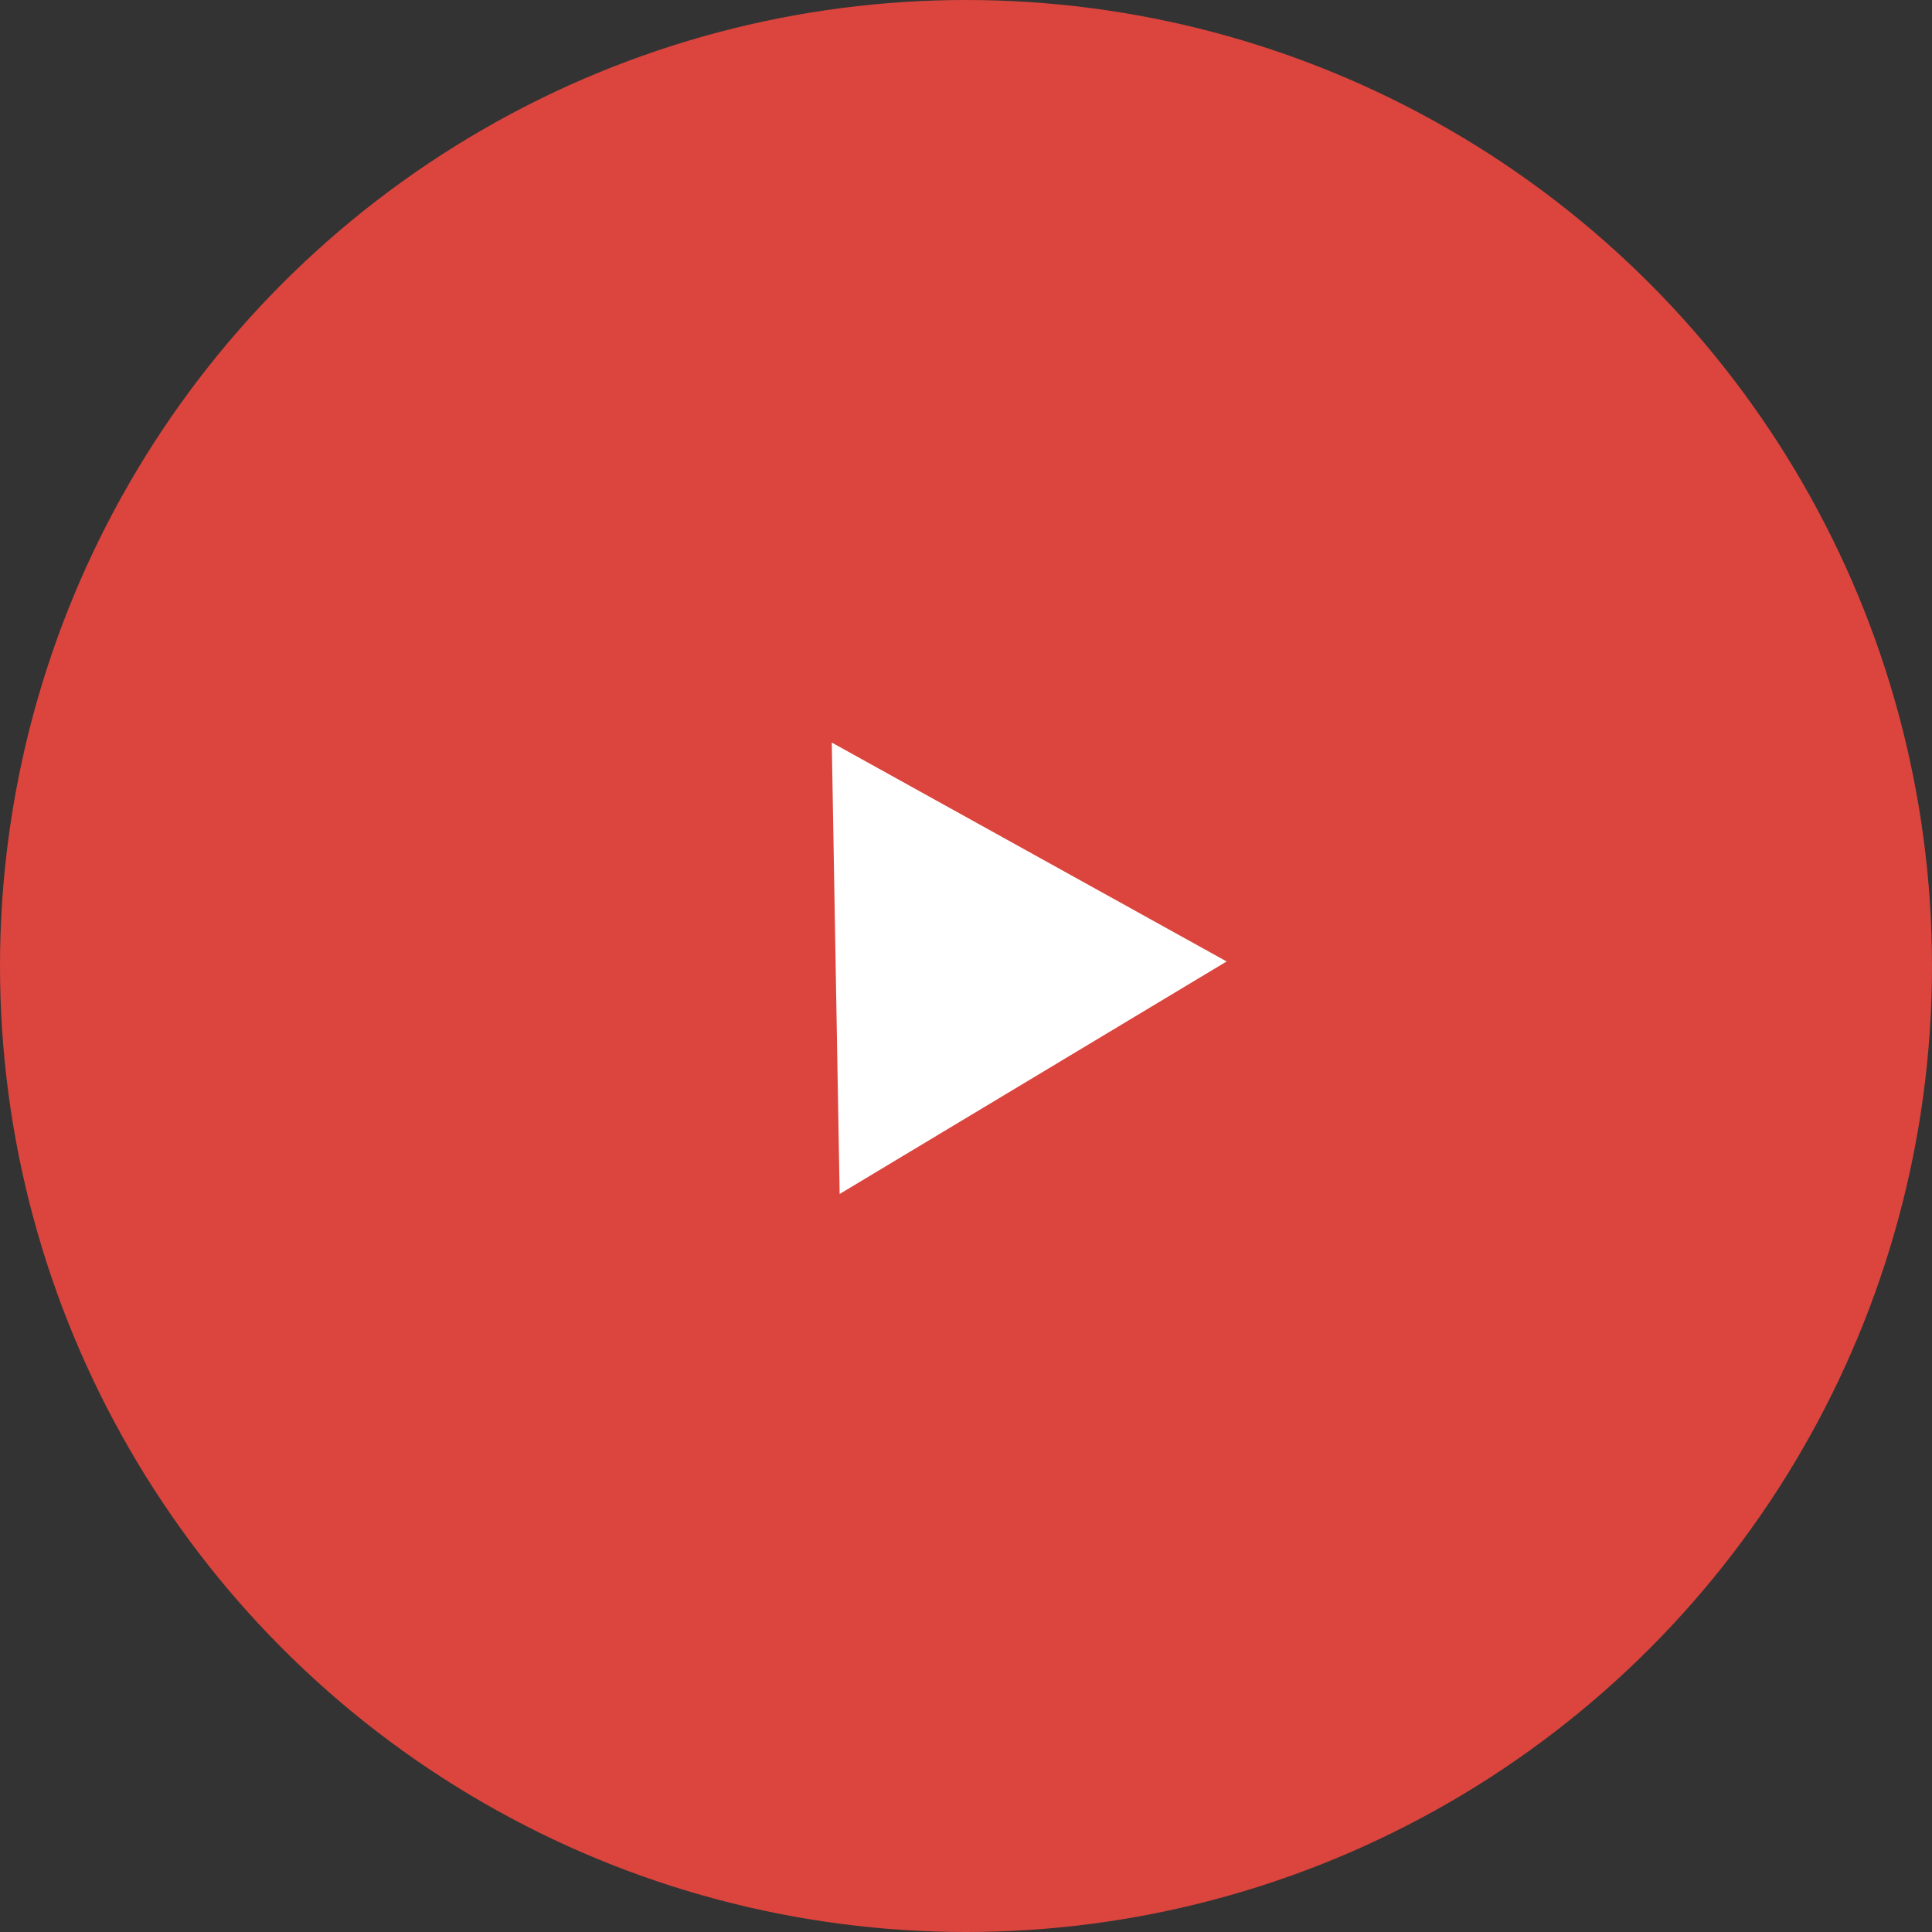
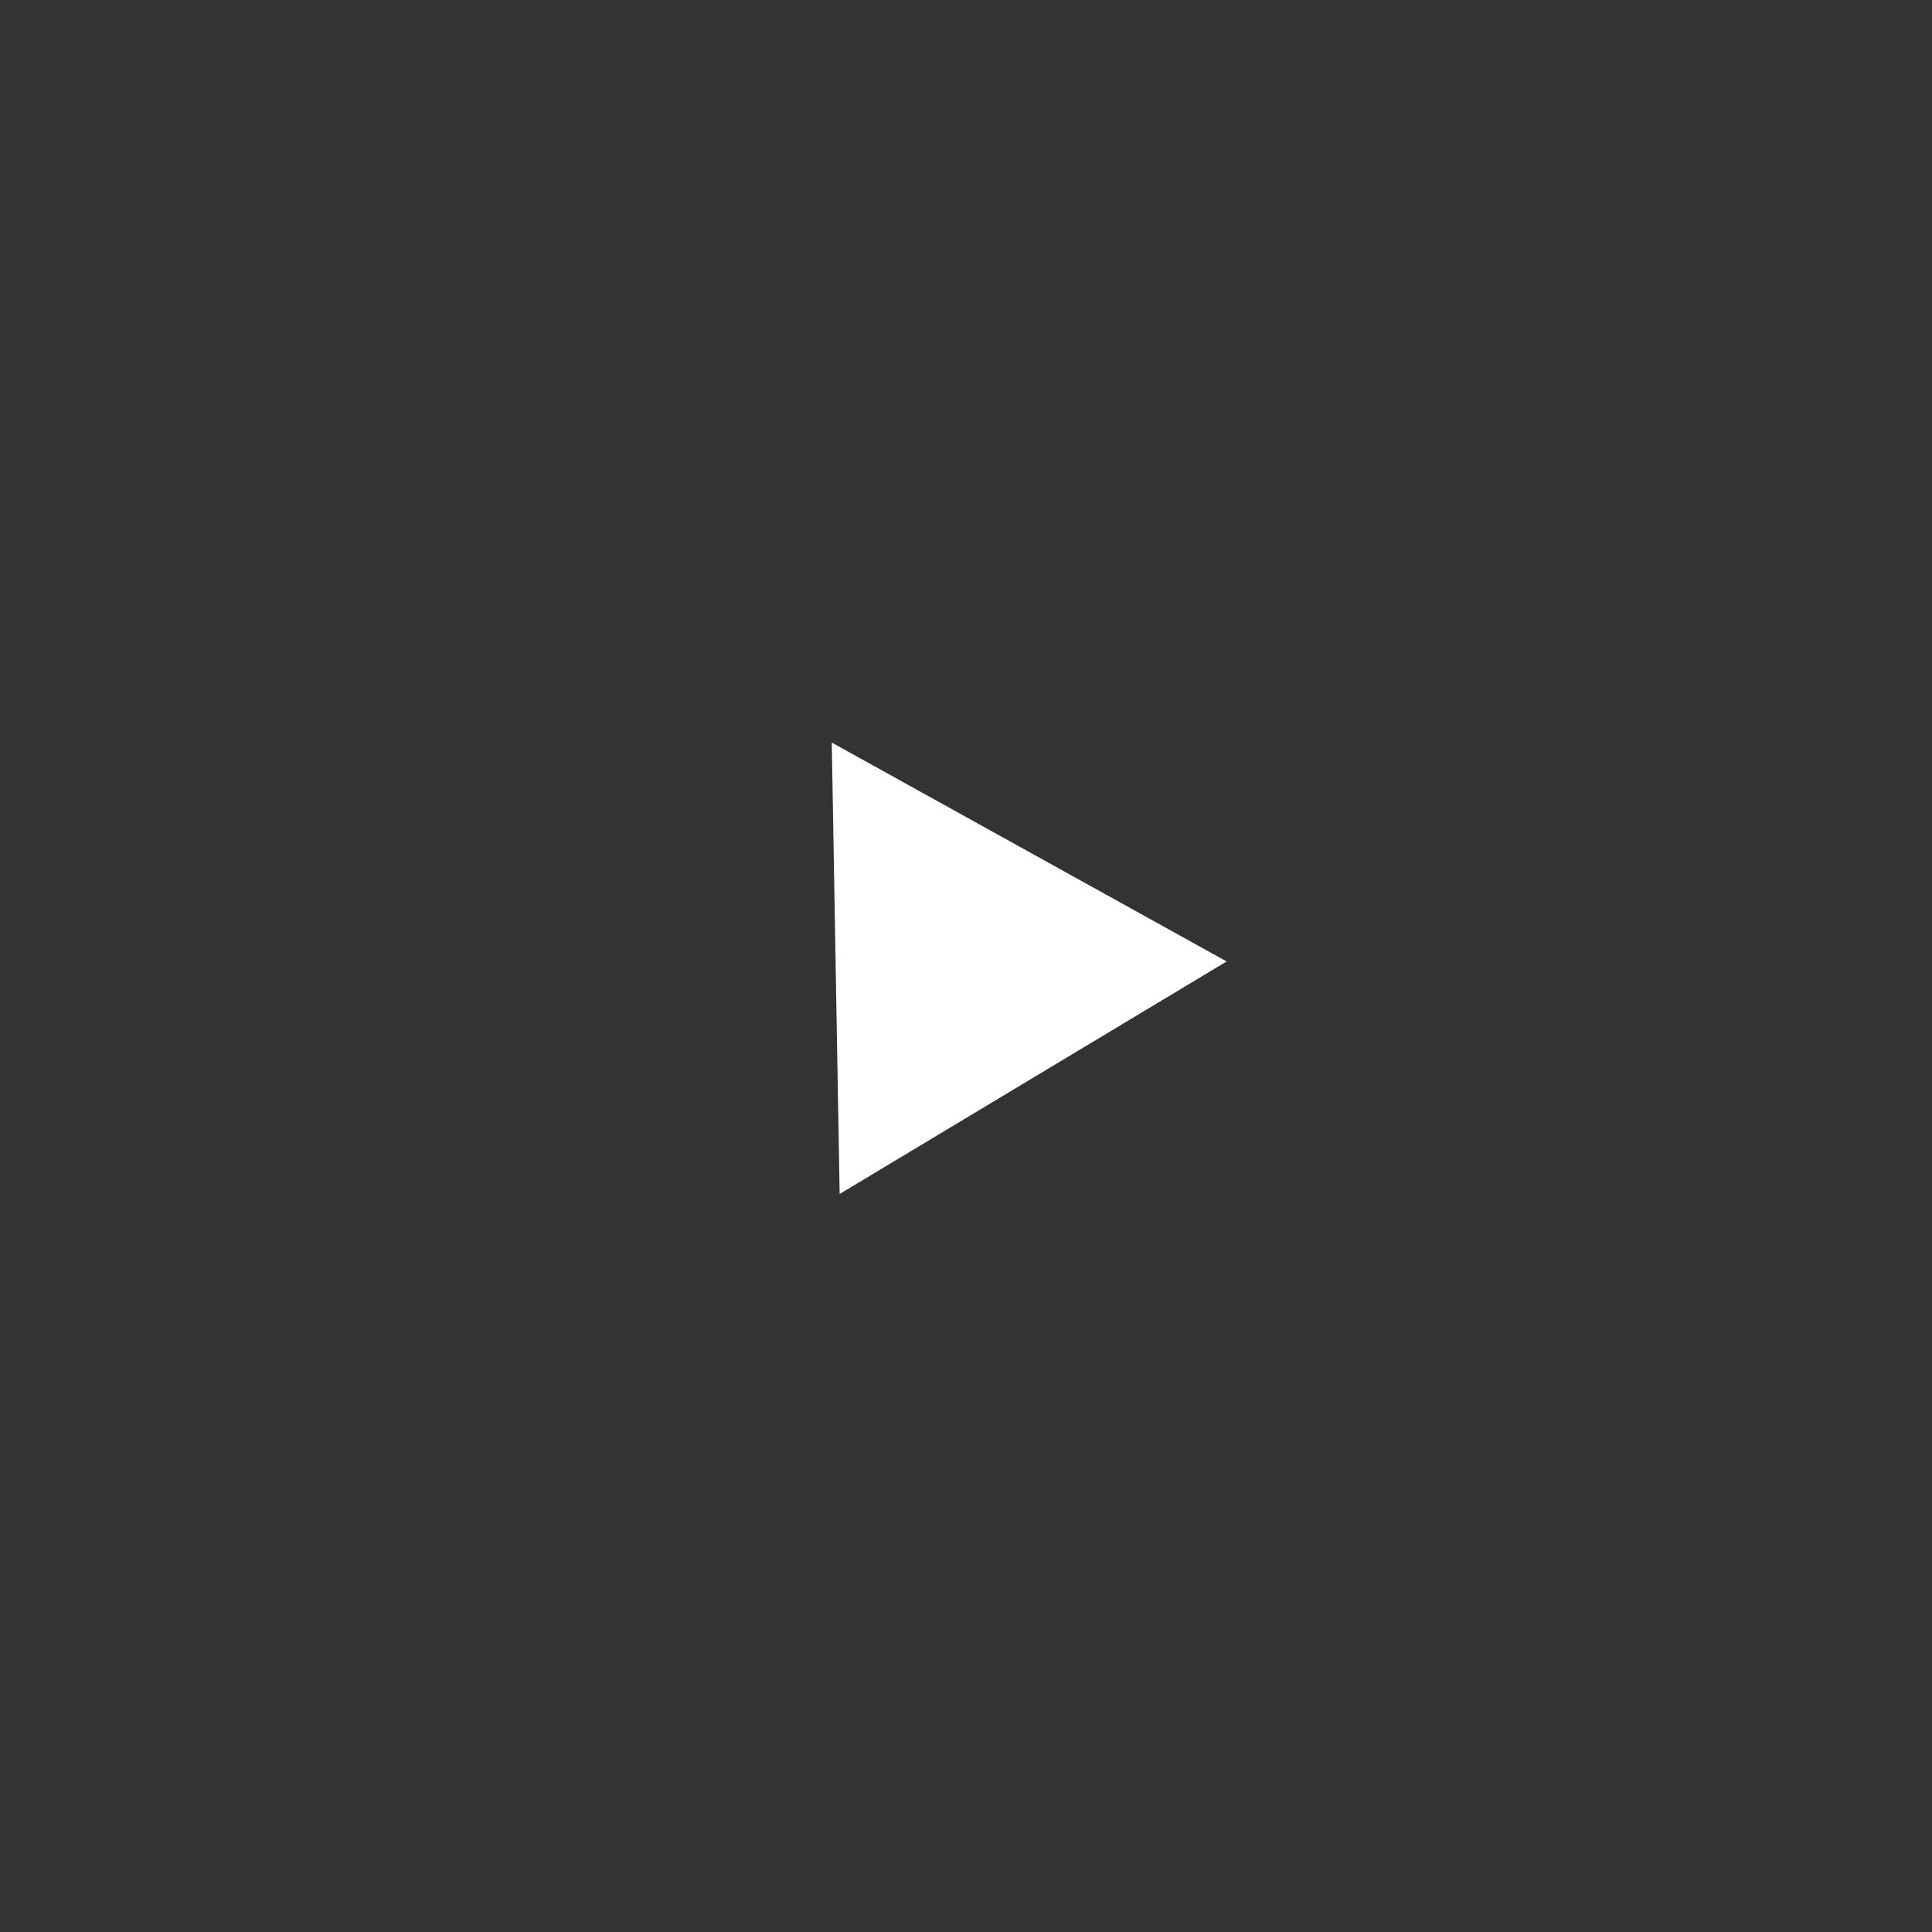
<svg xmlns="http://www.w3.org/2000/svg" width="63" height="63" viewBox="0 0 63 63" fill="none">
  <rect x="0" y="0" width="63" height="63" fill="#333333" stroke="none" />
-   <circle r="31.5" transform="matrix(-1 0 0 1 31.5 31.5)" fill="#DB453D" />
  <path d="M39.999 31.352L27.123 24.214L27.38 38.934L39.999 31.352Z" fill="white" />
</svg>